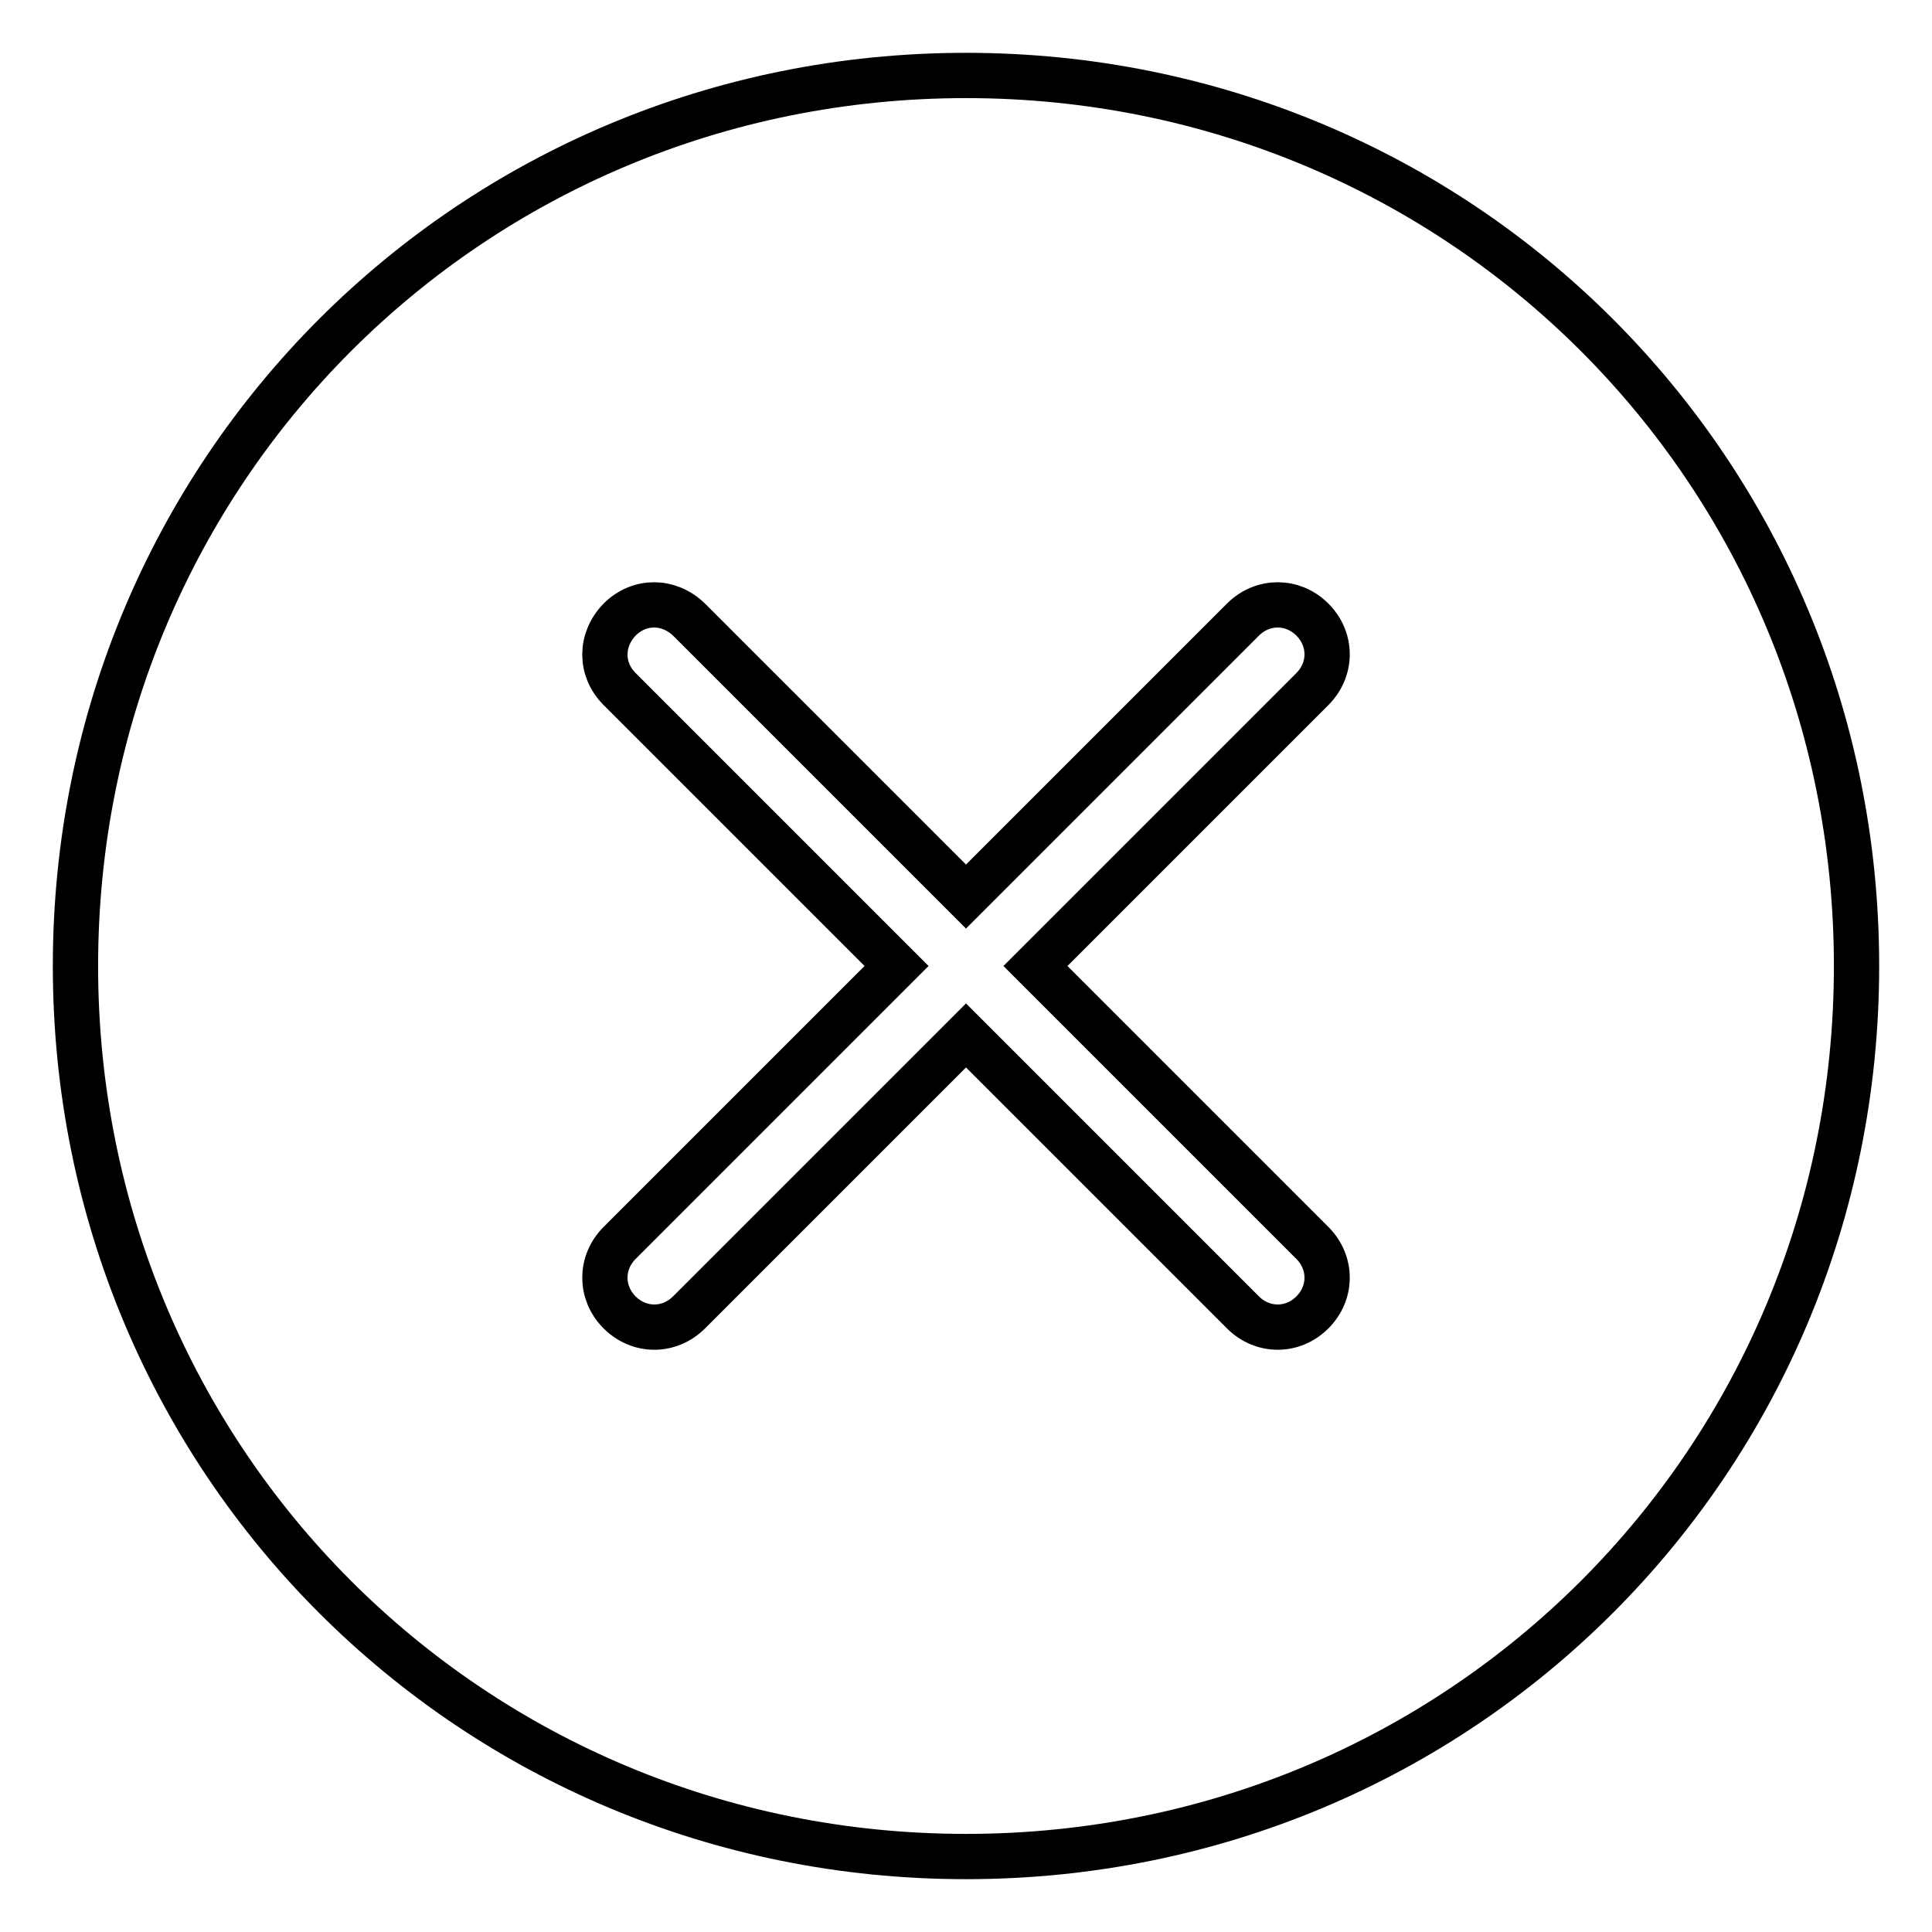
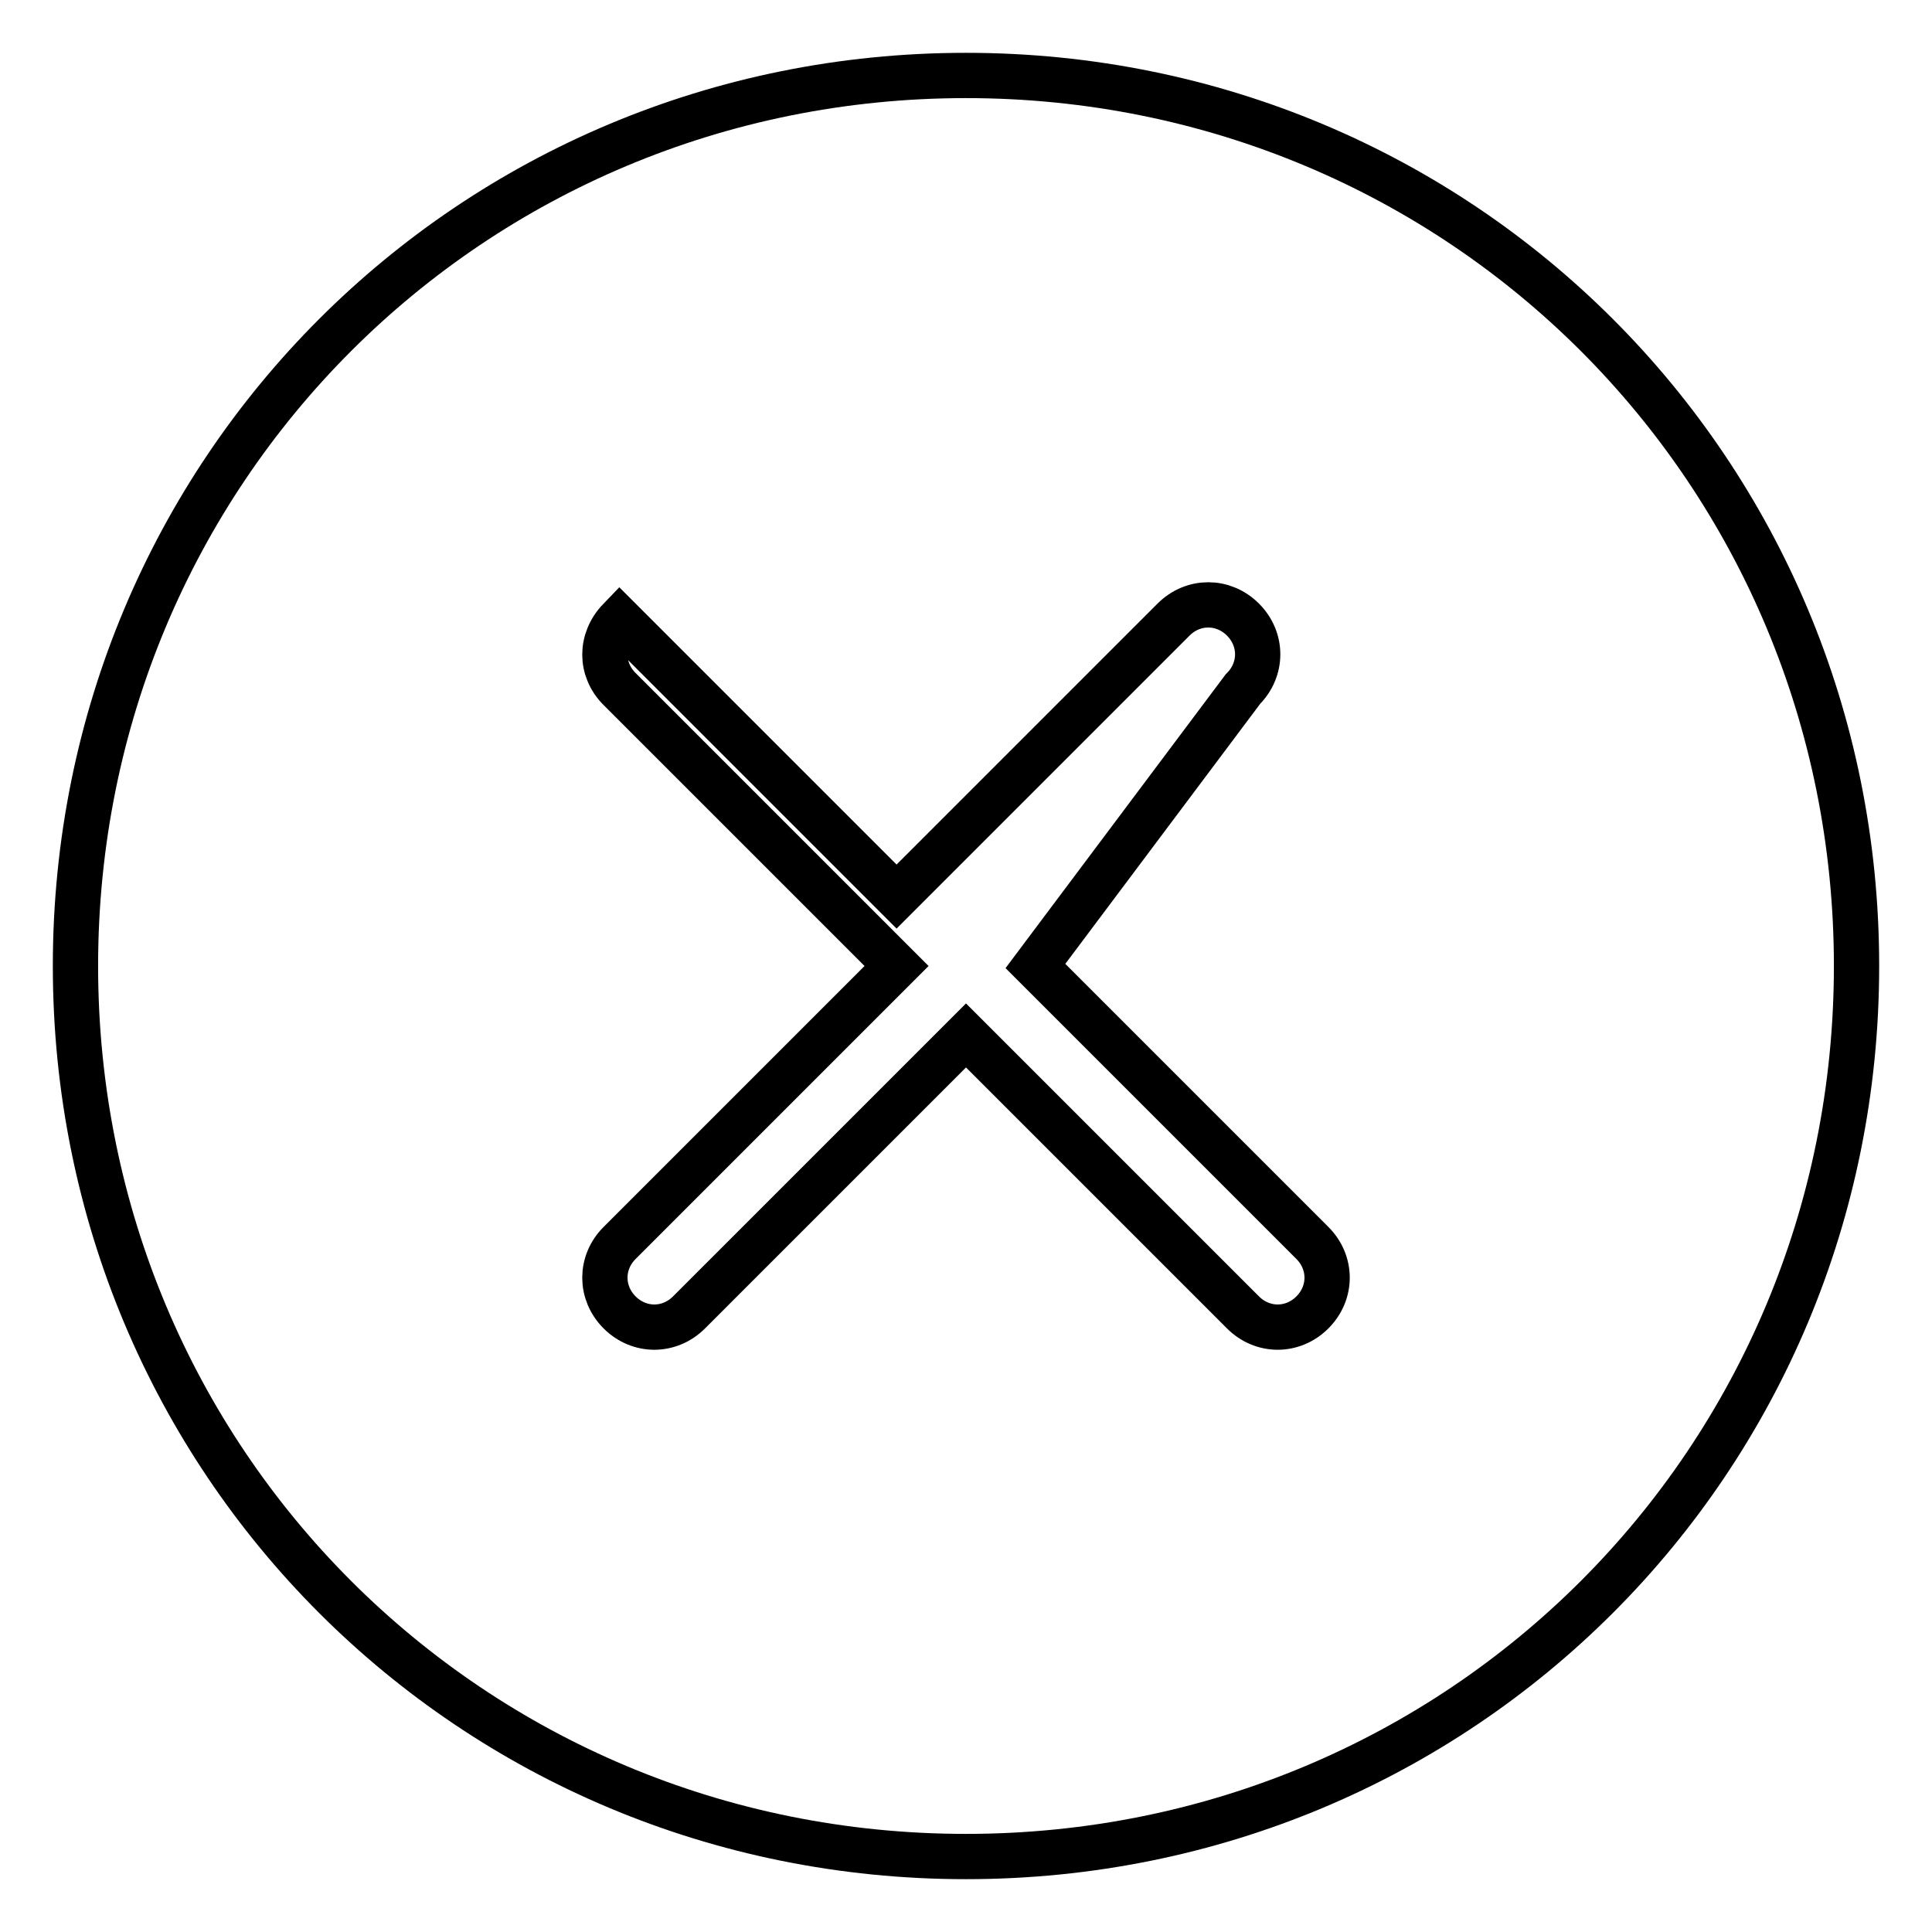
<svg xmlns="http://www.w3.org/2000/svg" version="1.1" x="0px" y="0px" viewBox="0 0 256 256" enable-background="new 0 0 256 256" xml:space="preserve">
  <g>
    <g>
-       <path stroke-width="6" fill-opacity="0" stroke="#000000" d="M128,10C62.4,10,10,62.4,10,128c0,65.6,52.4,118,118,118c65.6,0,118-52.4,118-118C246,62.4,193.6,10,128,10z M173.9,164.7c2.6,2.6,2.6,6.6,0,9.2c-2.6,2.6-6.6,2.6-9.2,0L128,137.2l-36.7,36.7c-2.6,2.6-6.6,2.6-9.2,0c-2.6-2.6-2.6-6.6,0-9.2l36.7-36.7L82.1,91.3c-2.6-2.6-2.6-6.5,0-9.2c2.6-2.6,6.5-2.6,9.2,0l36.7,36.7l36.7-36.7c2.6-2.6,6.6-2.6,9.2,0c2.6,2.6,2.6,6.6,0,9.2L137.2,128L173.9,164.7z" />
+       <path stroke-width="6" fill-opacity="0" stroke="#000000" d="M128,10C62.4,10,10,62.4,10,128c0,65.6,52.4,118,118,118c65.6,0,118-52.4,118-118C246,62.4,193.6,10,128,10z M173.9,164.7c2.6,2.6,2.6,6.6,0,9.2c-2.6,2.6-6.6,2.6-9.2,0L128,137.2l-36.7,36.7c-2.6,2.6-6.6,2.6-9.2,0c-2.6-2.6-2.6-6.6,0-9.2l36.7-36.7L82.1,91.3c-2.6-2.6-2.6-6.5,0-9.2l36.7,36.7l36.7-36.7c2.6-2.6,6.6-2.6,9.2,0c2.6,2.6,2.6,6.6,0,9.2L137.2,128L173.9,164.7z" />
    </g>
  </g>
</svg>